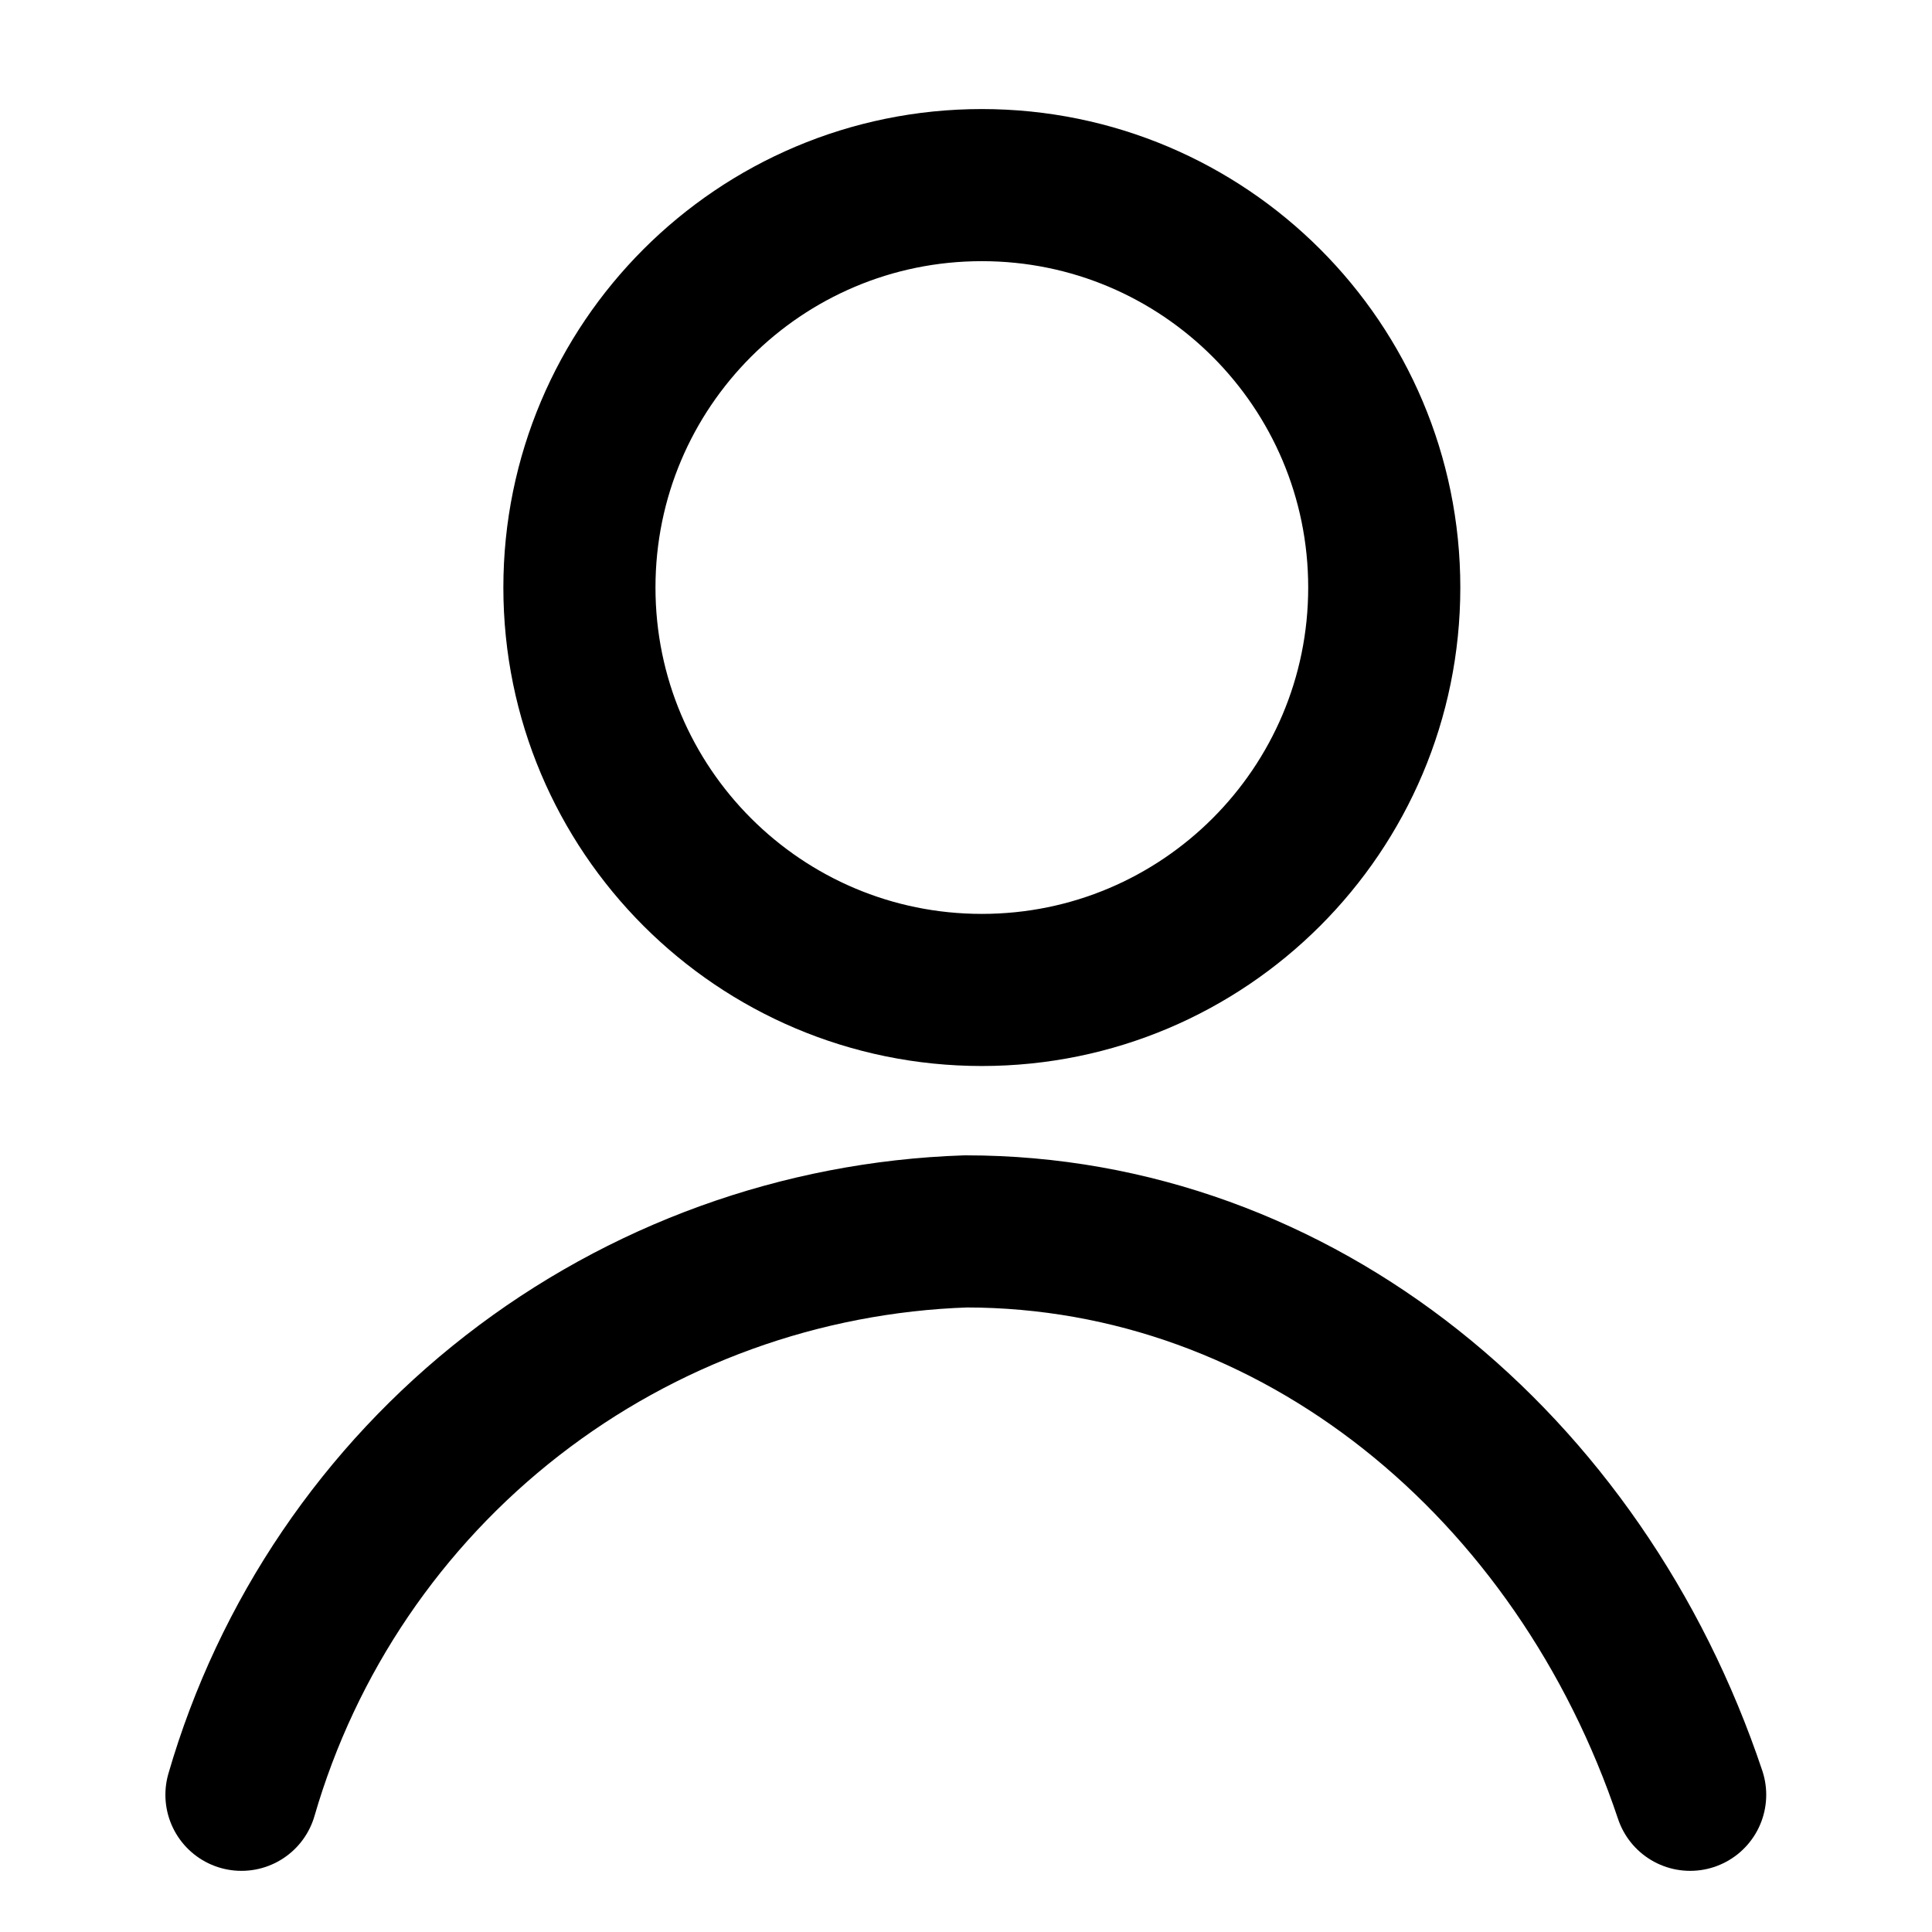
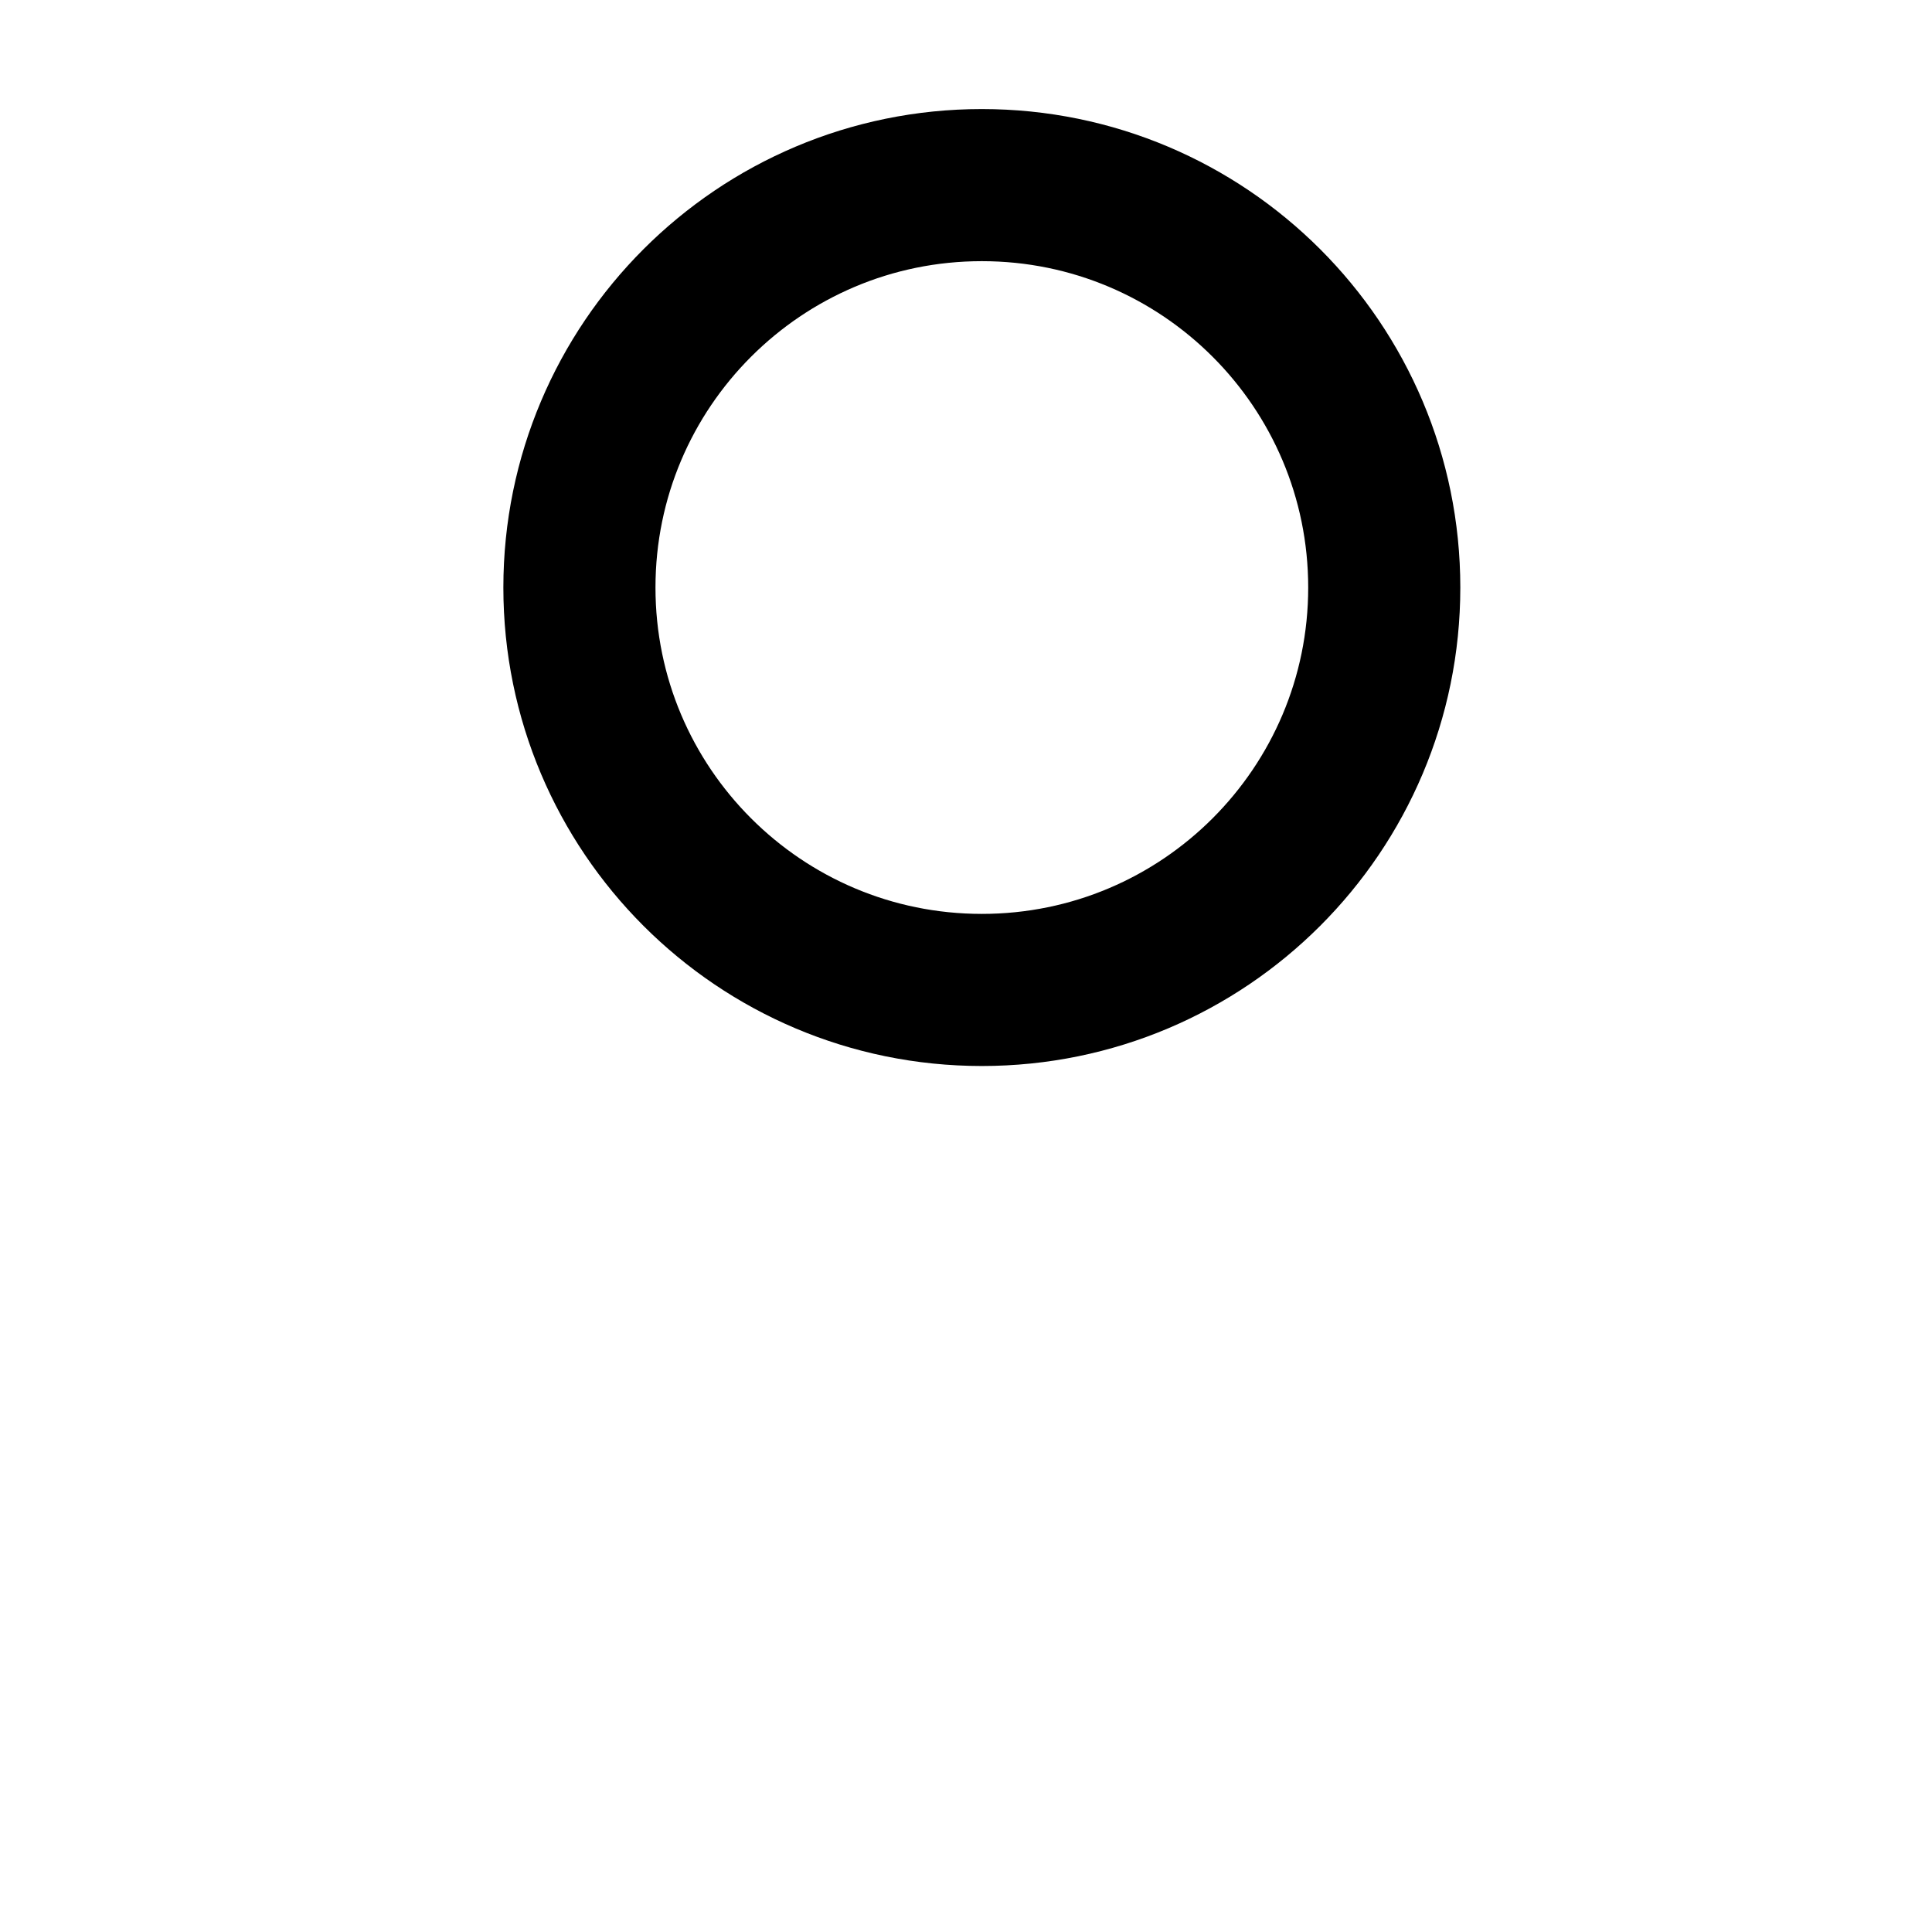
<svg xmlns="http://www.w3.org/2000/svg" width="100%" height="100%" viewBox="0 0 3334 3334" version="1.1" xml:space="preserve" style="fill-rule:evenodd;clip-rule:evenodd;stroke-linecap:round;stroke-linejoin:round;">
  <path d="M1694.33,1708.33c383.528,0 694.445,-310.914 694.445,-694.444c-0,-383.531 -310.917,-694.445 -694.445,-694.445c-383.529,0 -694.441,310.914 -694.441,694.445c-0,383.53 310.912,694.444 694.441,694.444Z" style="fill:none;fill-rule:nonzero;stroke:#000;stroke-width:262.5px;" />
-   <path d="M416.667,3097.22c79.219,-273.166 242.772,-514.291 467.277,-688.903c224.505,-174.611 498.466,-273.777 782.723,-283.319c572.222,0 1059.72,404.167 1250,972.222" style="fill:none;fill-rule:nonzero;stroke:#000;stroke-width:262.5px;" />
</svg>